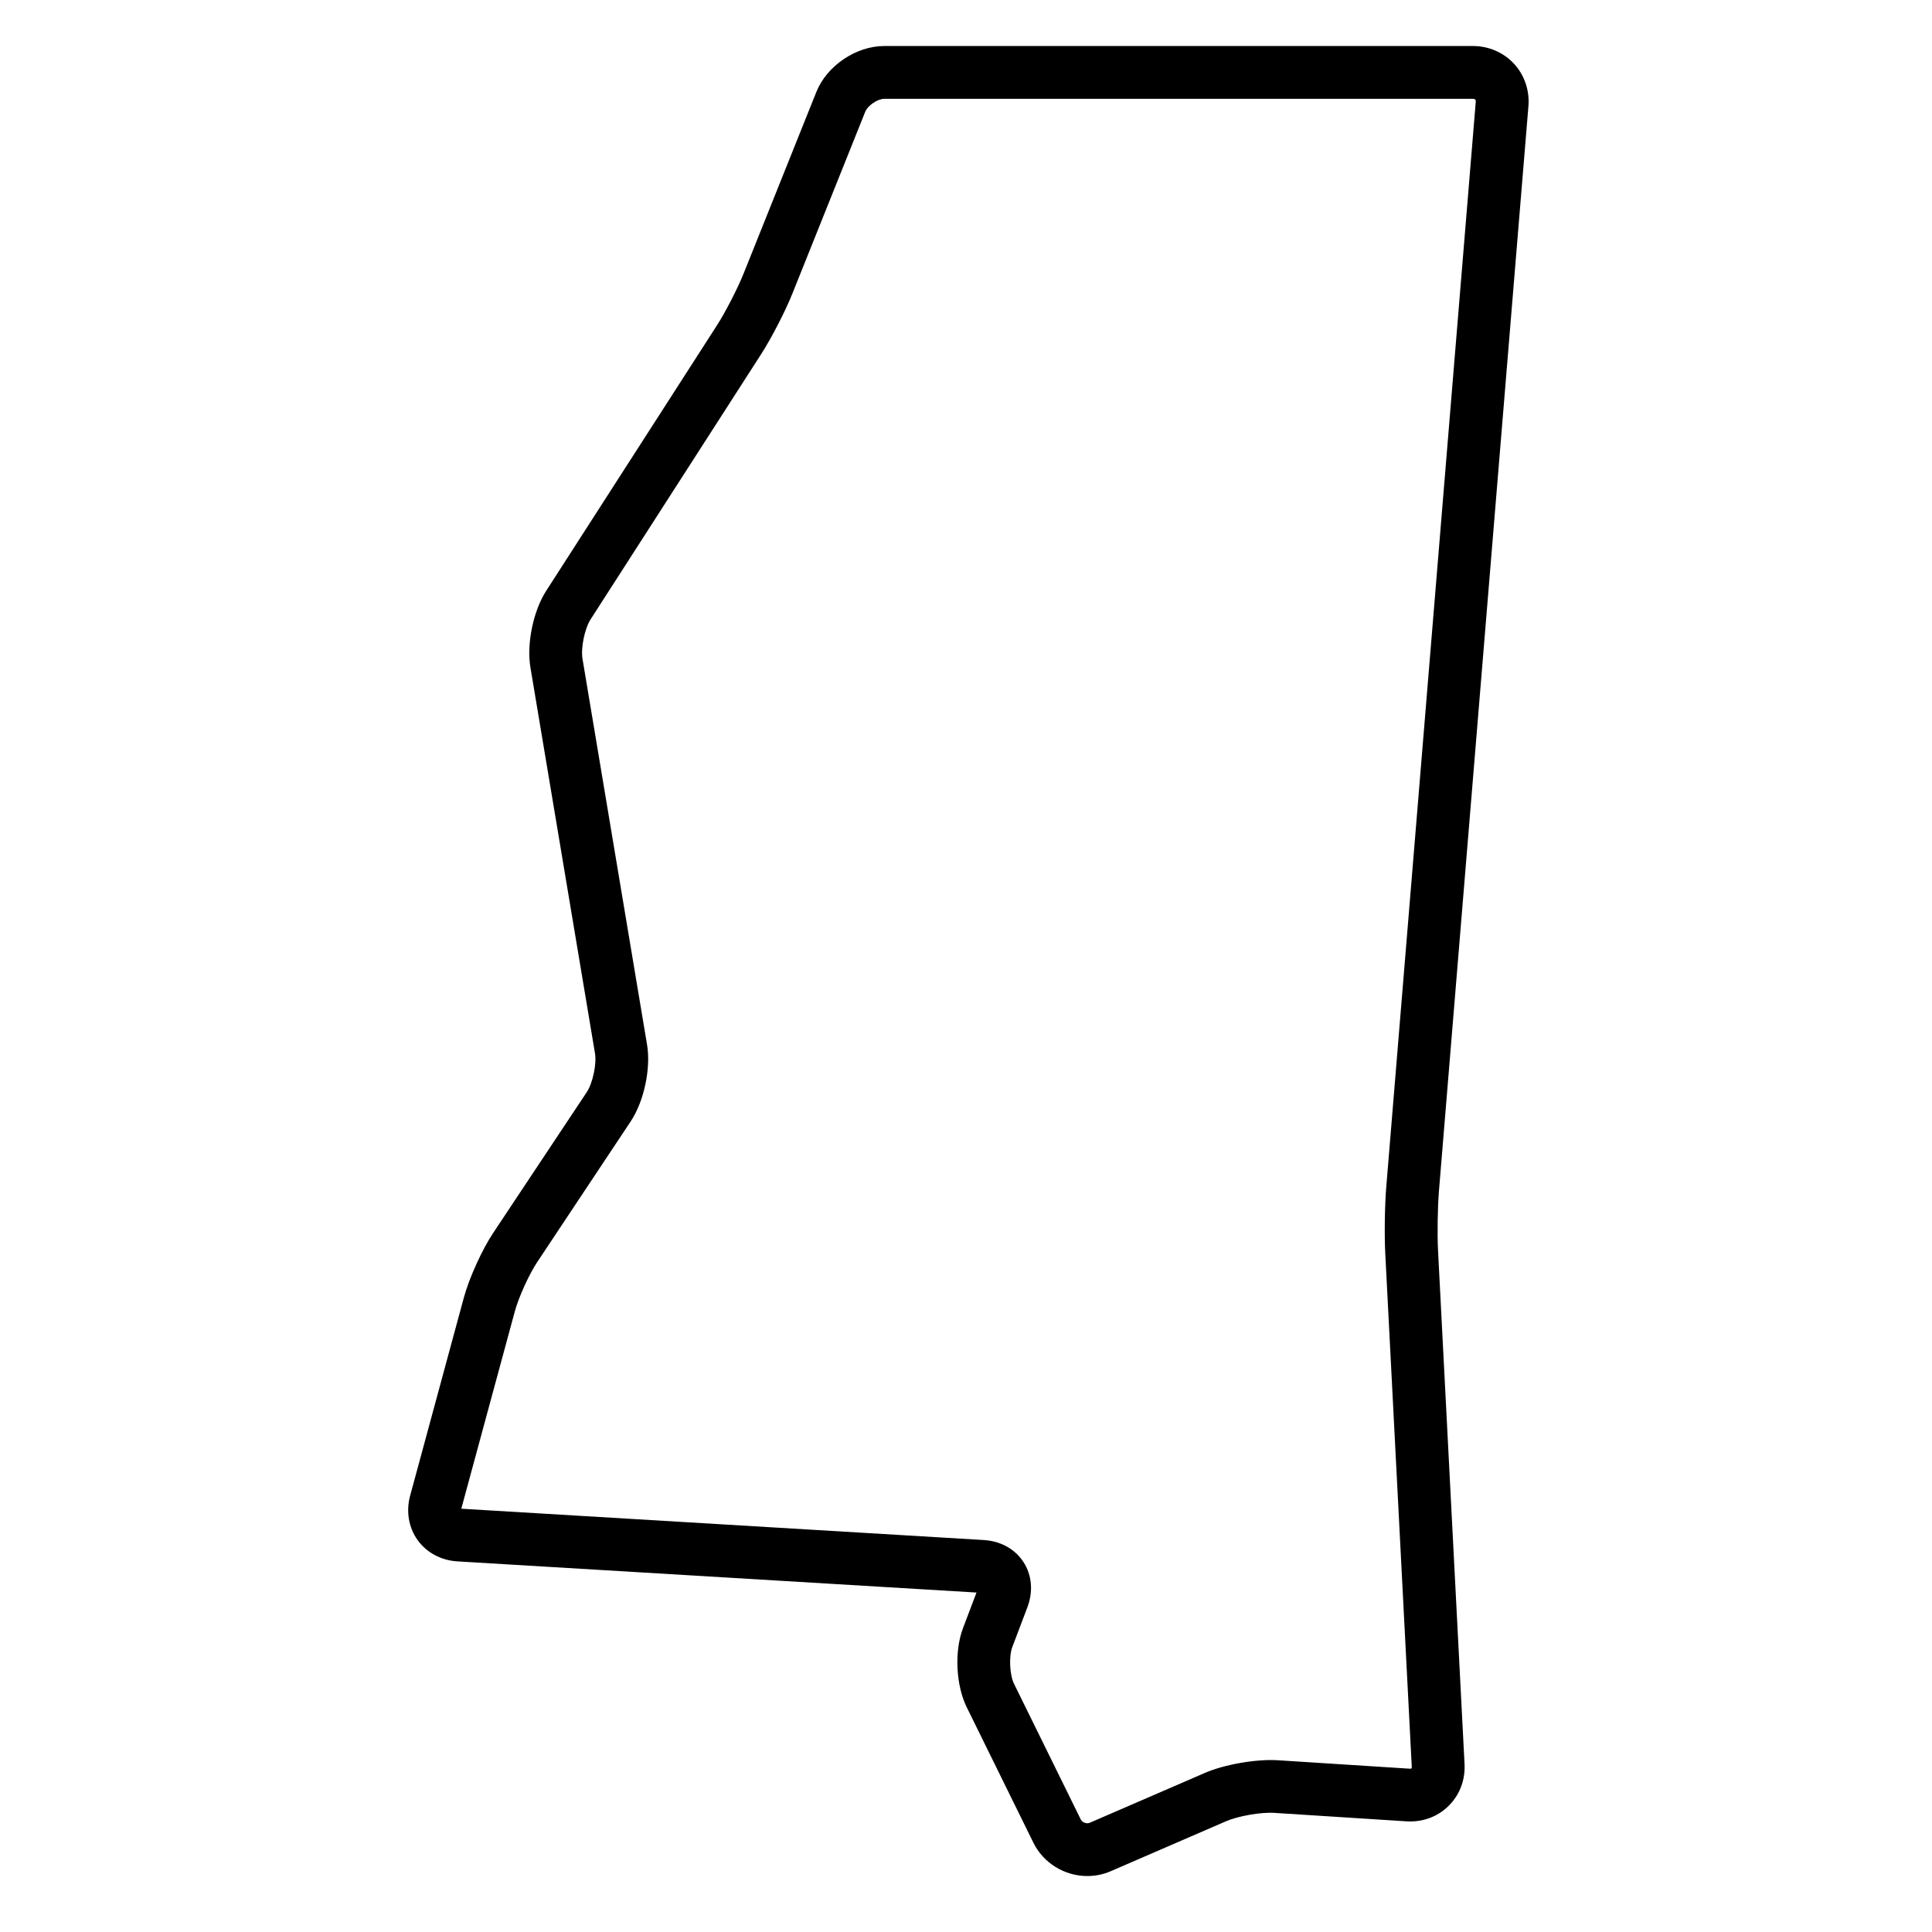
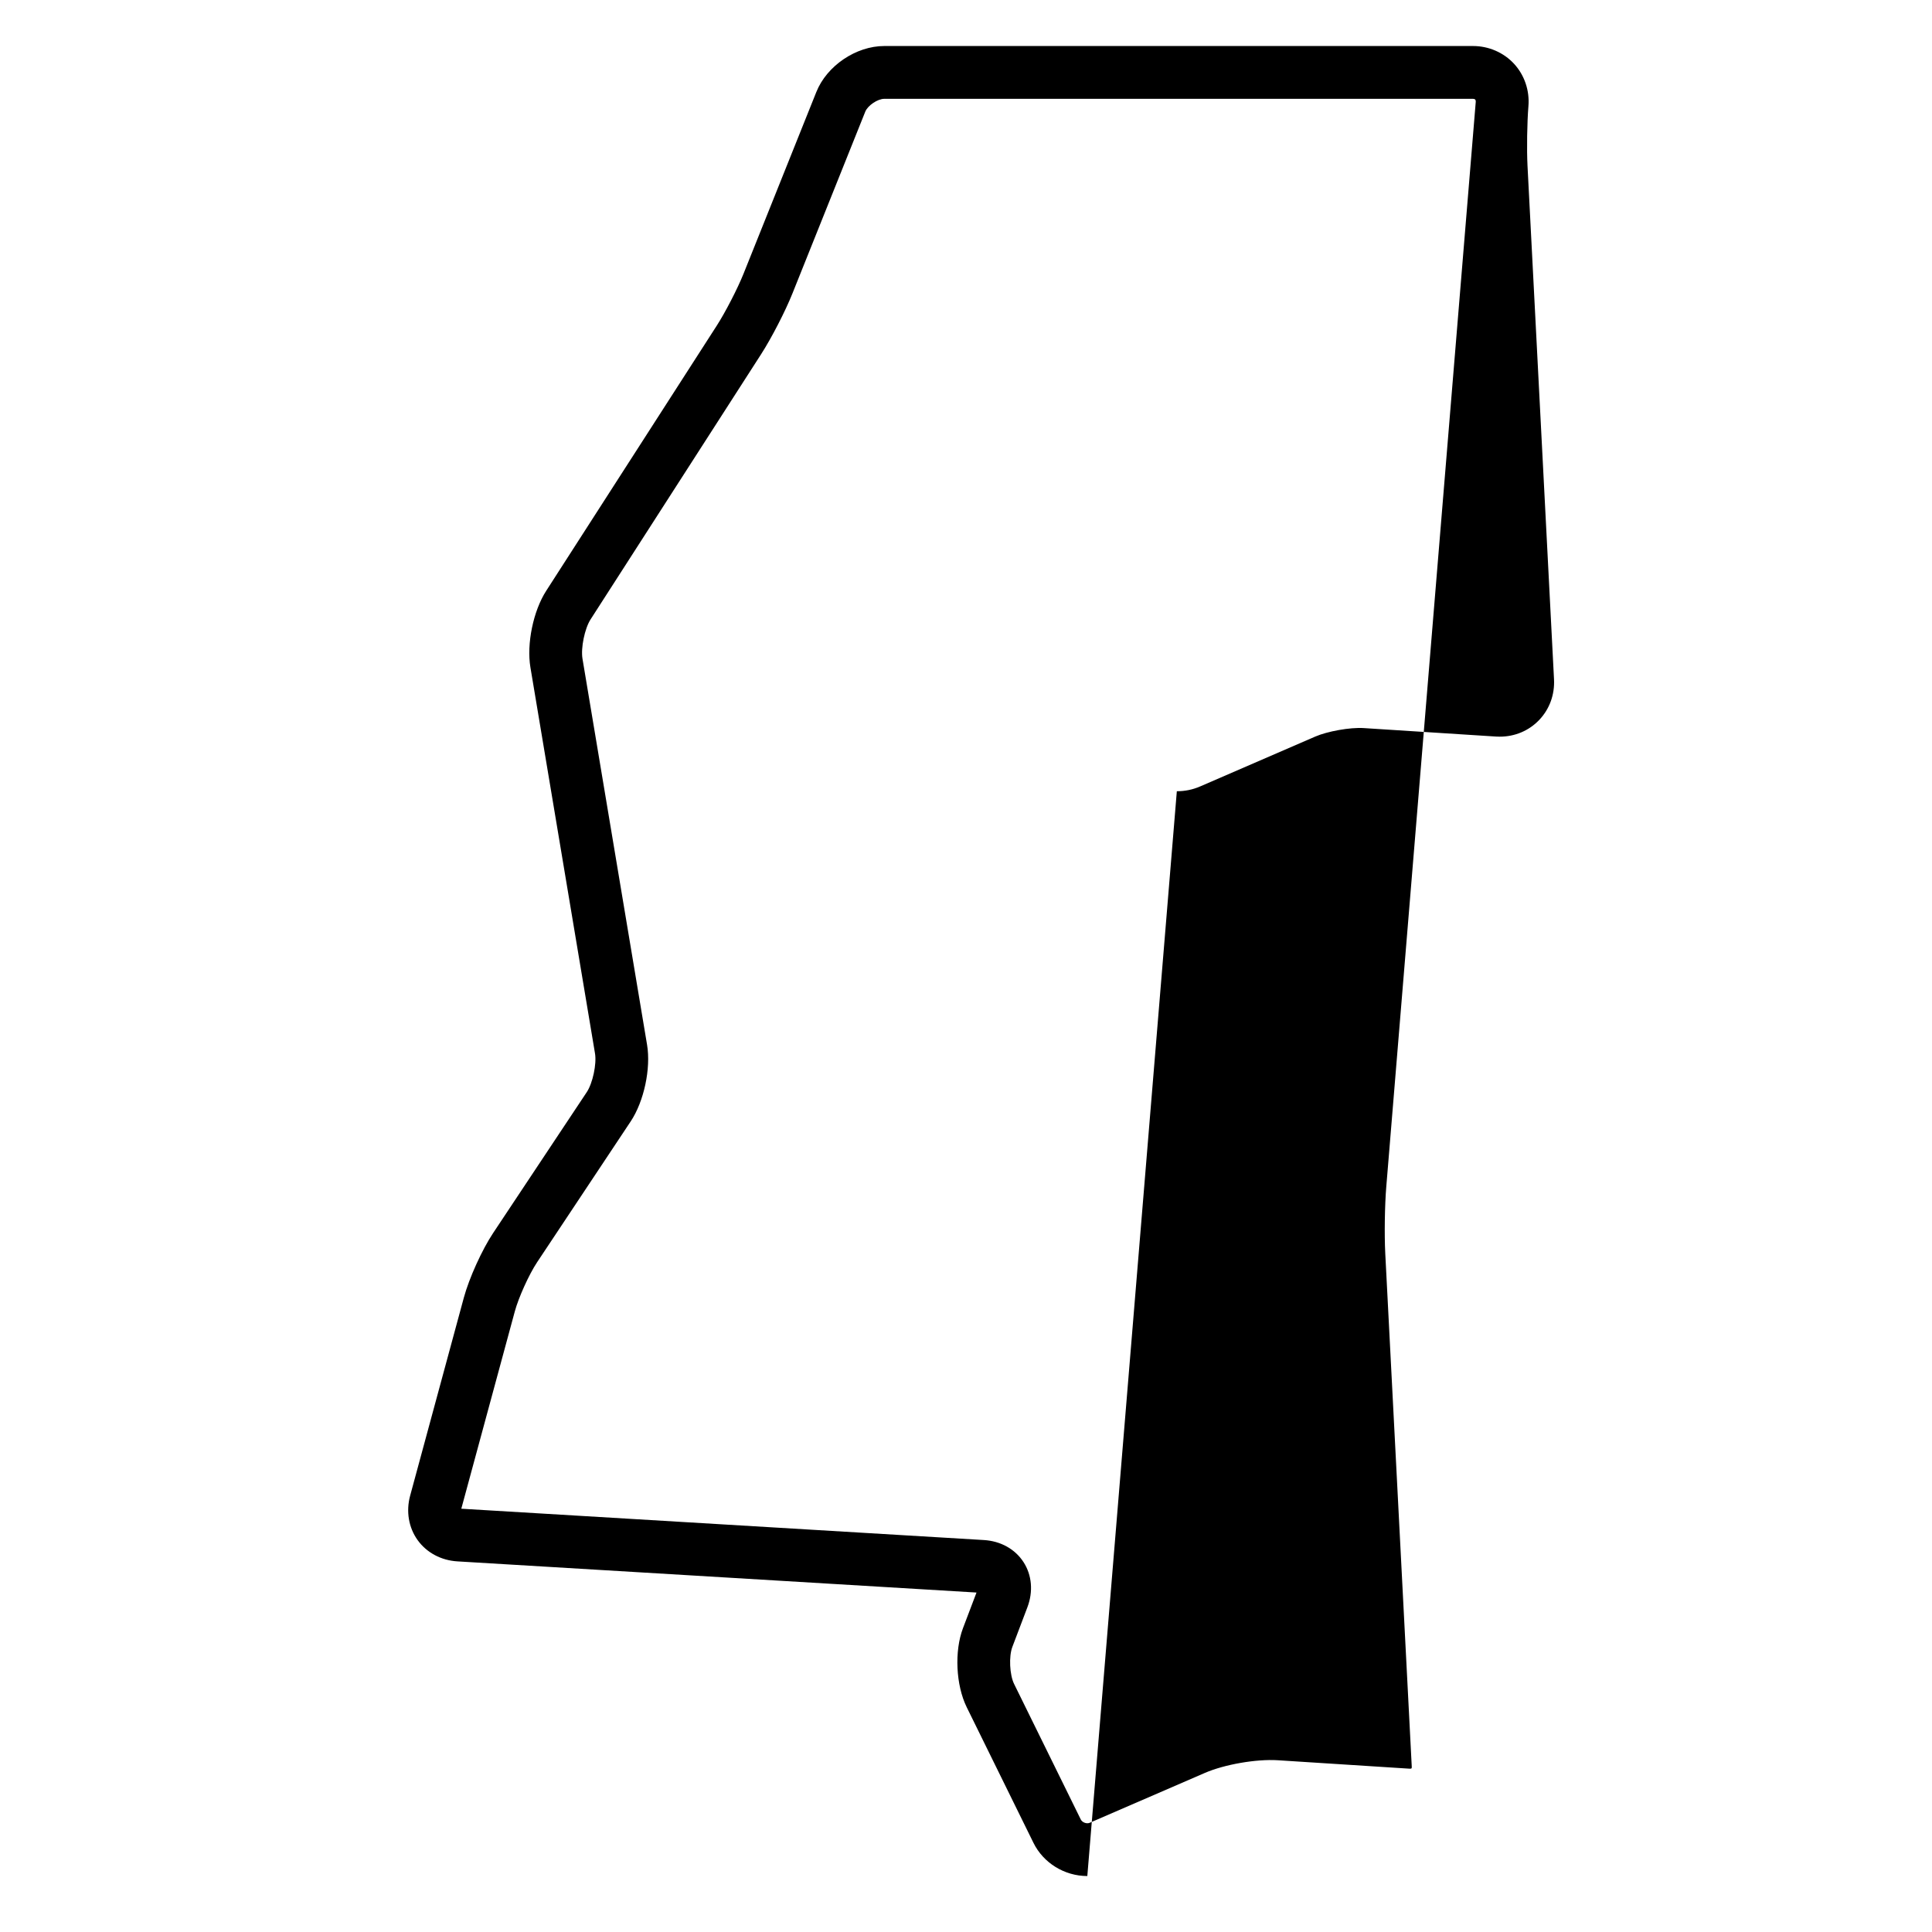
<svg xmlns="http://www.w3.org/2000/svg" fill="#000000" width="800px" height="800px" version="1.1" viewBox="144 144 512 512">
-   <path d="m432.15 641.17c-6.039 0-11.645-3.453-14.277-8.805l-17.68-35.926c-2.879-5.852-3.309-14.863-0.992-20.961l3.582-9.438-137.57-8.258c-4.309-0.258-8.148-2.312-10.539-5.637-2.387-3.324-3.109-7.621-1.98-11.785l14.227-52.469c1.402-5.164 4.812-12.691 7.773-17.141l24.801-37.32c1.574-2.371 2.656-7.441 2.188-10.25l-17.117-102.31c-1.047-6.238 0.75-14.957 4.172-20.281l45.223-70.312c2.269-3.527 5.496-9.789 7.055-13.672l19.316-48.215c2.773-6.953 10.52-12.195 18.004-12.195h156.03c4.148 0 8.113 1.719 10.875 4.715s4.148 7.09 3.805 11.227l-23.711 287.48c-0.352 4.269-0.465 11.516-0.242 15.816l7.023 136.05c0.211 4.078-1.18 7.906-3.914 10.781-2.719 2.863-6.445 4.441-10.484 4.441-0.328 0-0.652-0.012-0.988-0.031l-35.004-2.242c-3.664-0.25-9.703 0.871-12.859 2.238l-30.52 13.219c-1.953 0.852-4.035 1.277-6.188 1.277zm-165.9-97.344 138.49 8.301c4.441 0.266 8.27 2.398 10.504 5.848 2.231 3.449 2.602 7.812 1.023 11.977l-3.984 10.5c-0.957 2.531-0.727 7.391 0.465 9.816l17.676 35.926c0.379 0.766 1.543 1.219 2.356 0.867l30.52-13.219c5.191-2.25 13.609-3.715 19.316-3.359l35.004 2.242c0.246-0.016 0.379-0.027 0.43-0.078s0.094-0.188 0.082-0.426l-7.023-136.05c-0.254-4.981-0.137-12.75 0.27-17.688l23.711-287.5c0.023-0.262-0.031-0.461-0.152-0.594-0.121-0.137-0.316-0.199-0.578-0.199h-156.03c-1.746 0-4.375 1.781-5.023 3.398l-19.316 48.215c-1.887 4.711-5.519 11.758-8.273 16.039l-45.215 70.312c-1.555 2.418-2.613 7.57-2.141 10.402l17.117 102.32c1.051 6.277-0.812 15.008-4.336 20.305l-24.801 37.32c-2.141 3.223-4.906 9.32-5.918 13.059z" />
+   <path d="m432.15 641.17c-6.039 0-11.645-3.453-14.277-8.805l-17.68-35.926c-2.879-5.852-3.309-14.863-0.992-20.961l3.582-9.438-137.57-8.258c-4.309-0.258-8.148-2.312-10.539-5.637-2.387-3.324-3.109-7.621-1.98-11.785l14.227-52.469c1.402-5.164 4.812-12.691 7.773-17.141l24.801-37.32c1.574-2.371 2.656-7.441 2.188-10.25l-17.117-102.31c-1.047-6.238 0.75-14.957 4.172-20.281l45.223-70.312c2.269-3.527 5.496-9.789 7.055-13.672l19.316-48.215c2.773-6.953 10.52-12.195 18.004-12.195h156.03c4.148 0 8.113 1.719 10.875 4.715s4.148 7.09 3.805 11.227c-0.352 4.269-0.465 11.516-0.242 15.816l7.023 136.05c0.211 4.078-1.18 7.906-3.914 10.781-2.719 2.863-6.445 4.441-10.484 4.441-0.328 0-0.652-0.012-0.988-0.031l-35.004-2.242c-3.664-0.25-9.703 0.871-12.859 2.238l-30.52 13.219c-1.953 0.852-4.035 1.277-6.188 1.277zm-165.9-97.344 138.49 8.301c4.441 0.266 8.27 2.398 10.504 5.848 2.231 3.449 2.602 7.812 1.023 11.977l-3.984 10.5c-0.957 2.531-0.727 7.391 0.465 9.816l17.676 35.926c0.379 0.766 1.543 1.219 2.356 0.867l30.52-13.219c5.191-2.25 13.609-3.715 19.316-3.359l35.004 2.242c0.246-0.016 0.379-0.027 0.43-0.078s0.094-0.188 0.082-0.426l-7.023-136.05c-0.254-4.981-0.137-12.75 0.27-17.688l23.711-287.5c0.023-0.262-0.031-0.461-0.152-0.594-0.121-0.137-0.316-0.199-0.578-0.199h-156.03c-1.746 0-4.375 1.781-5.023 3.398l-19.316 48.215c-1.887 4.711-5.519 11.758-8.273 16.039l-45.215 70.312c-1.555 2.418-2.613 7.57-2.141 10.402l17.117 102.32c1.051 6.277-0.812 15.008-4.336 20.305l-24.801 37.32c-2.141 3.223-4.906 9.32-5.918 13.059z" />
</svg>